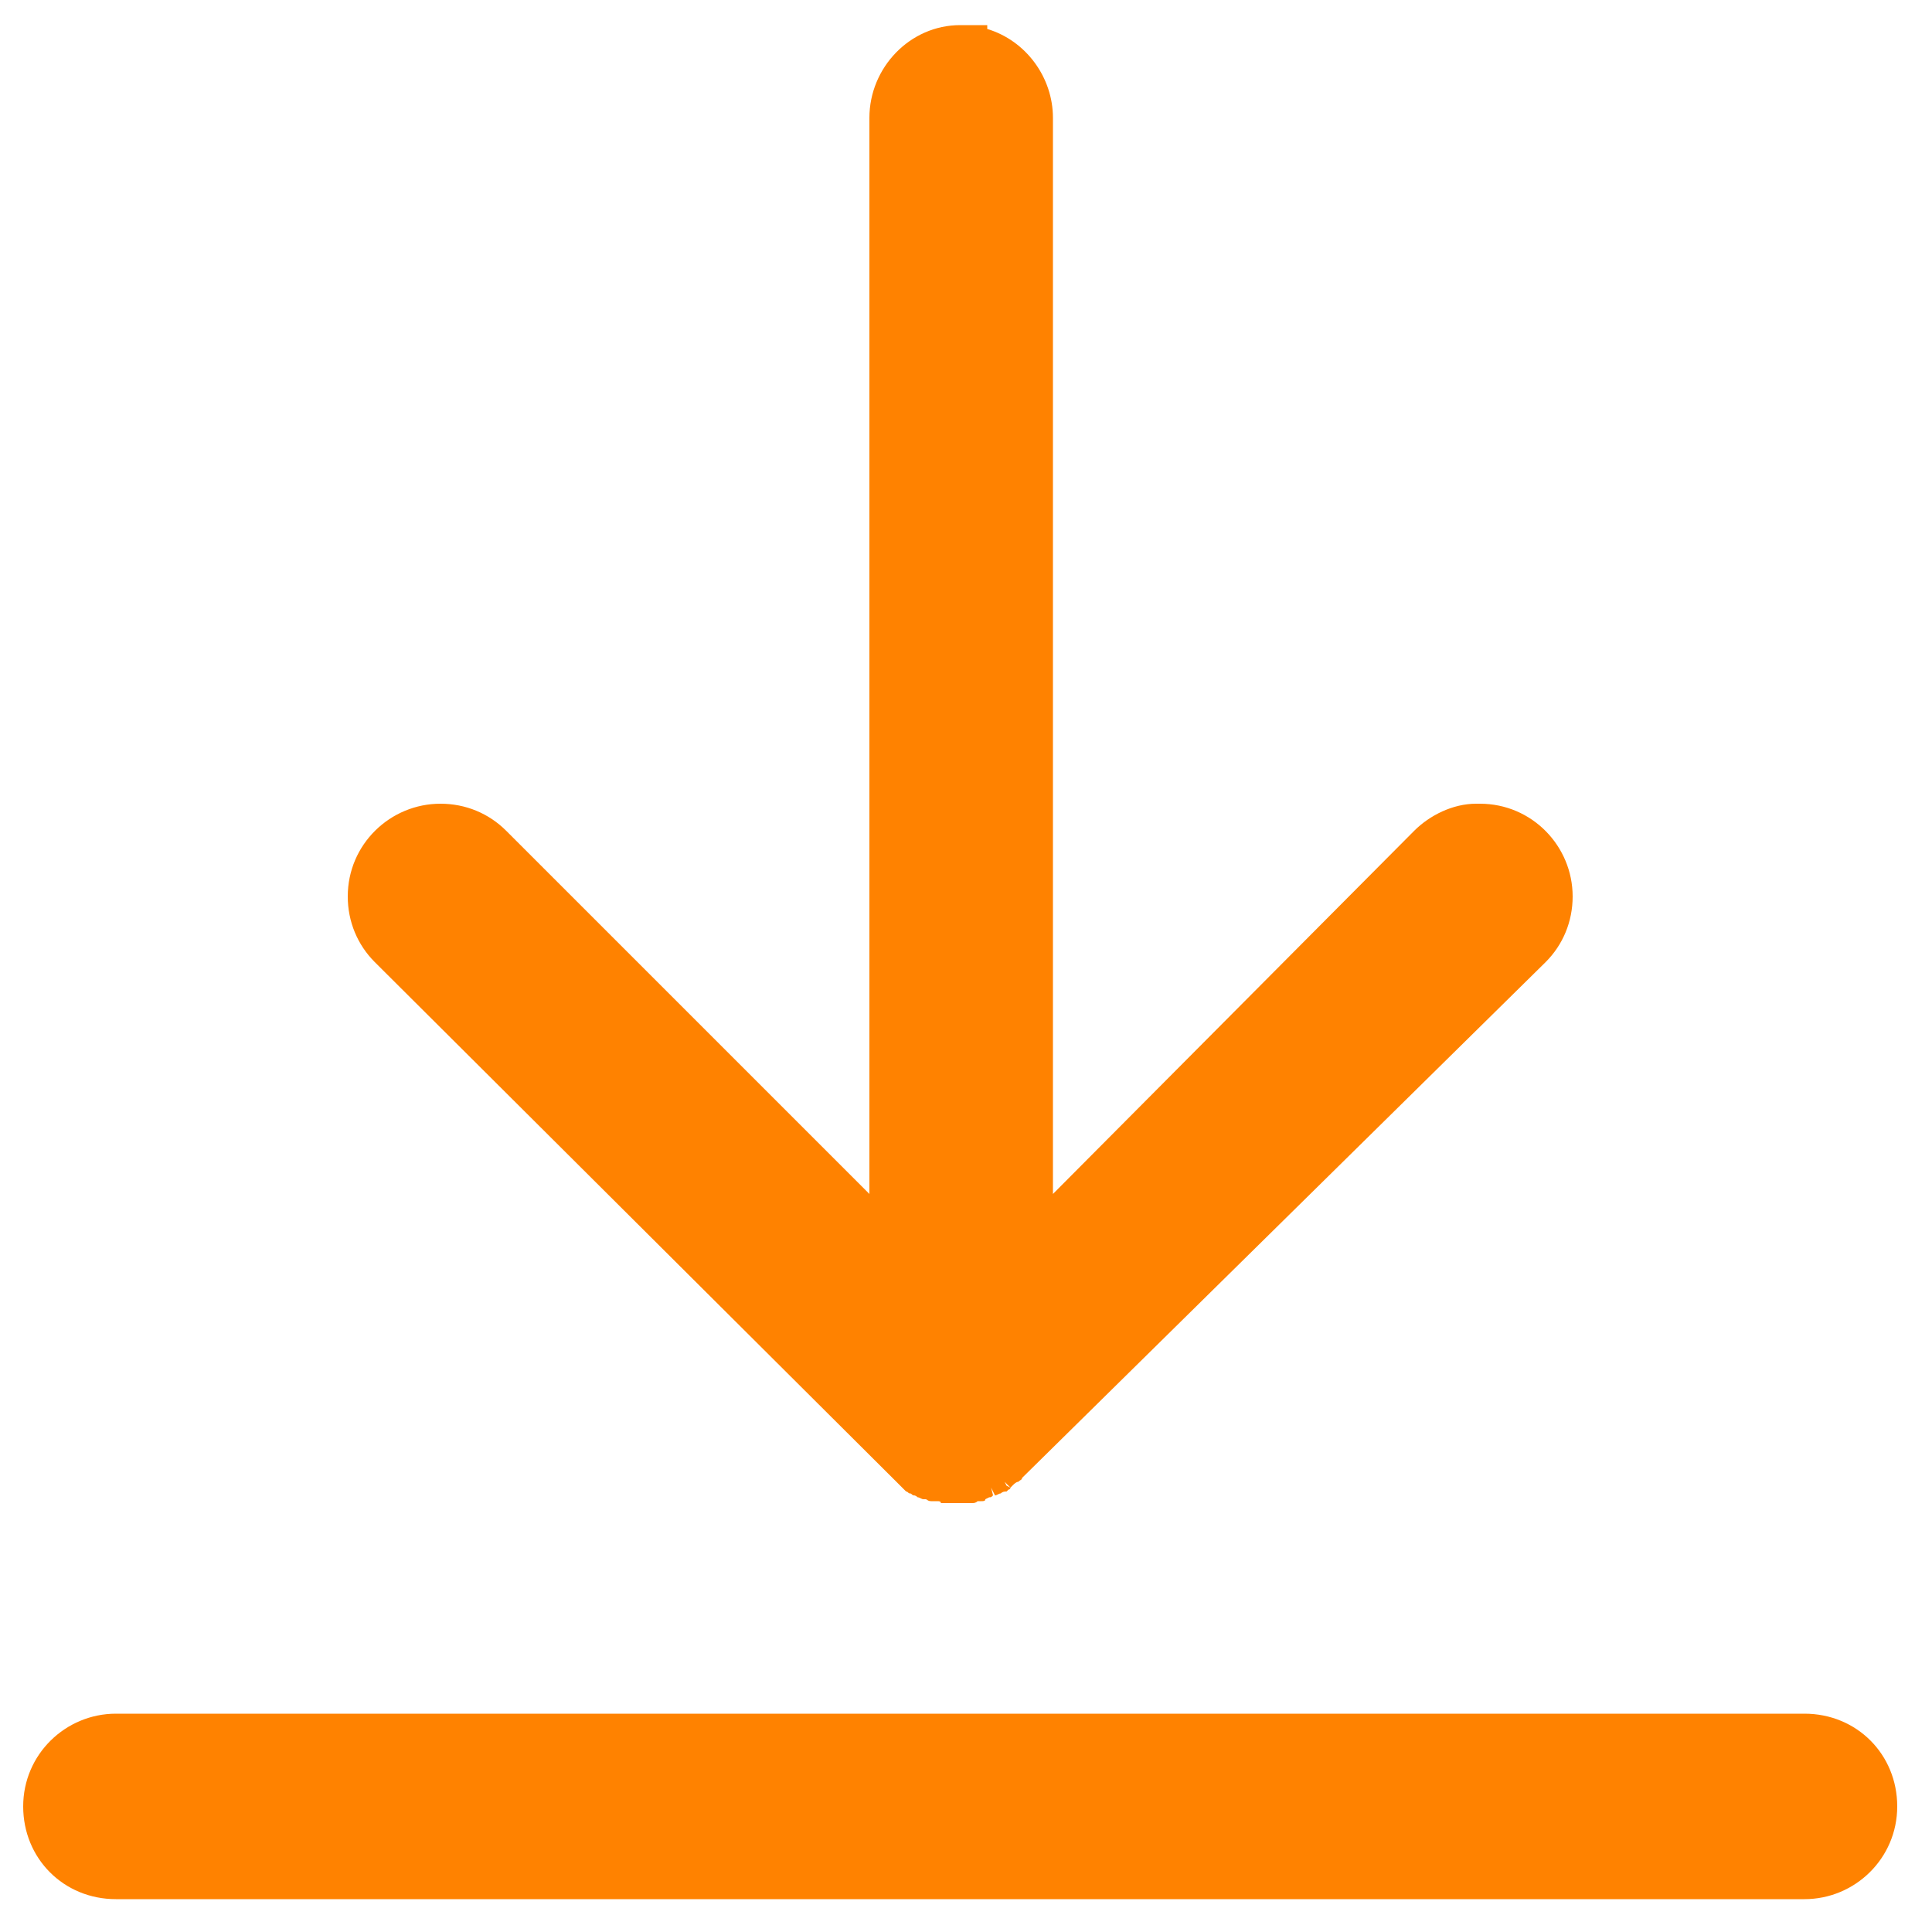
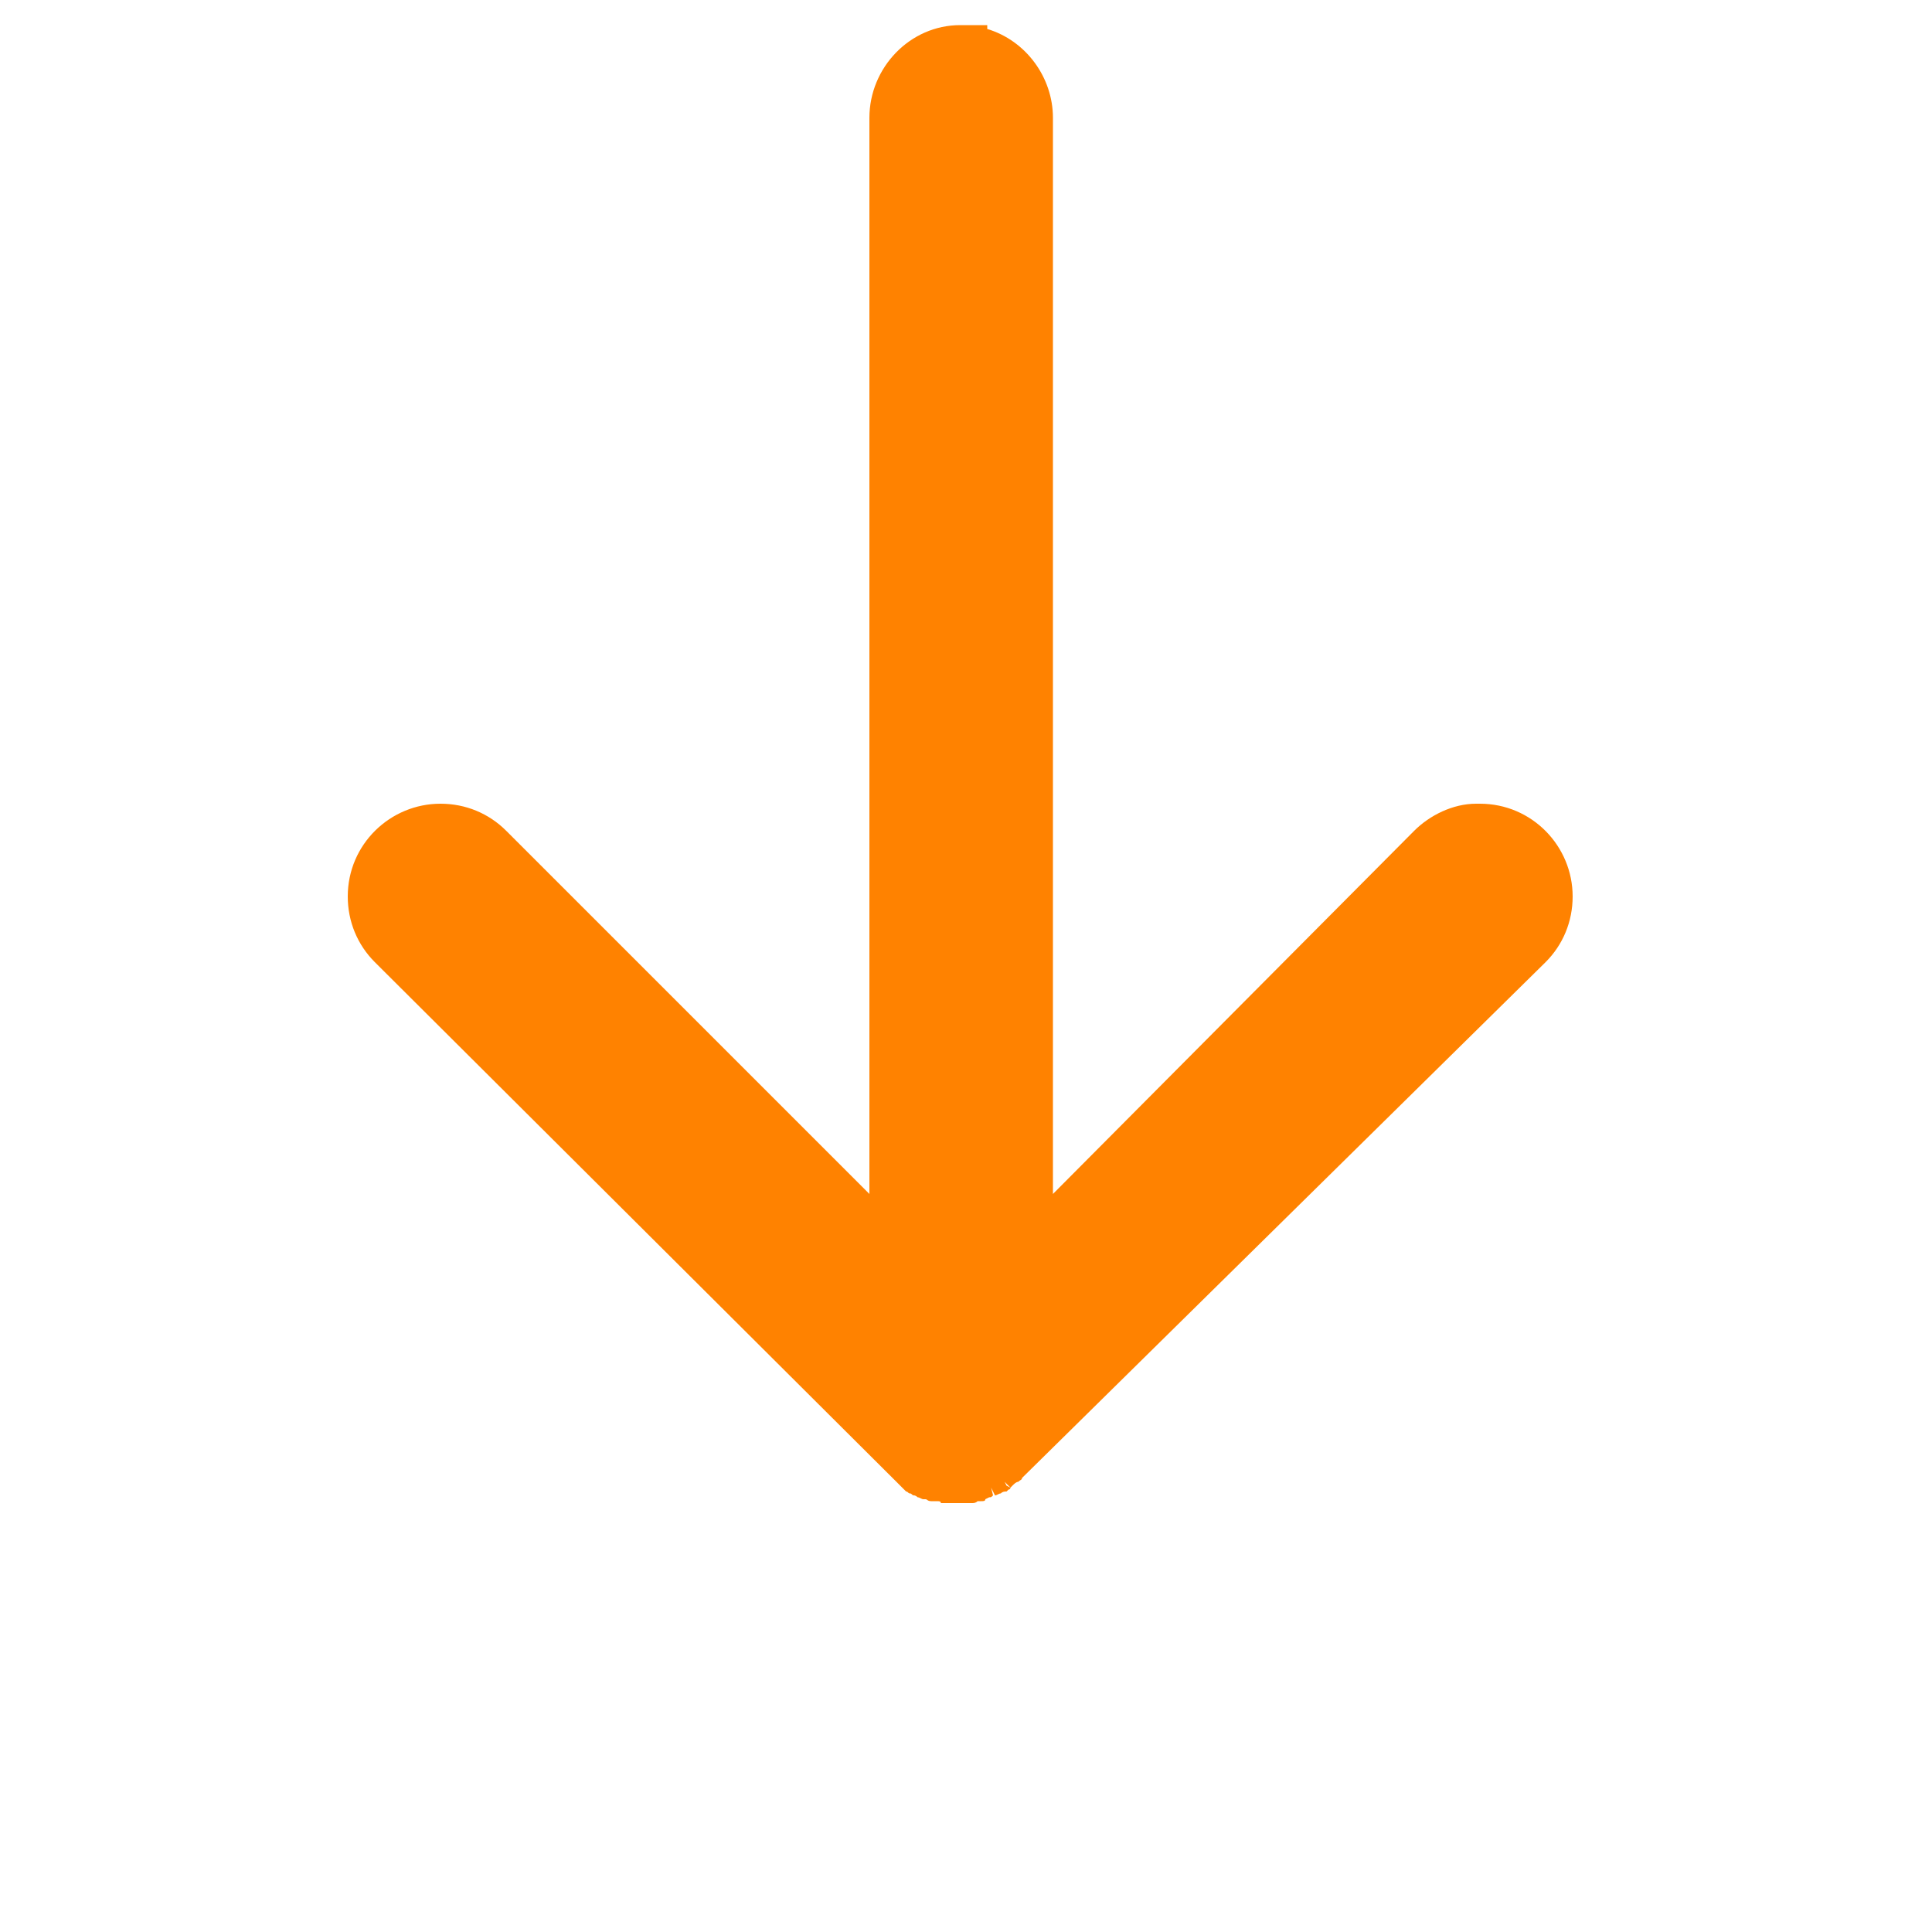
<svg xmlns="http://www.w3.org/2000/svg" version="1.1" id="Calque_1" x="0px" y="0px" viewBox="0 0 100 100" style="enable-background:new 0 0 100 100;" xml:space="preserve">
  <style type="text/css">
	.st0{fill:#FF8200;}
</style>
  <title>download</title>
  <title>download</title>
  <g>
    <path class="st0" d="M46.4,76.7l0.3,0.3l0,0l0.2,0.2c0.1,0,0.1,0.1,0.2,0.1c0.1,0,0.1,0.1,0.2,0.1c0.1,0,0.2,0.1,0.2,0.1   c0.1,0,0.2,0.1,0.3,0.1l0.1,0c0.1,0,0.1,0.1,0.3,0.1l0.1,0c0,0,0.1,0,0.2,0c0.1,0,0.2,0,0.2,0.1l0,0c0.1,0,0.1,0,0.2,0   c0.1,0,0.2,0,0.2,0c0.1,0,0.2,0,0.3,0c0.1,0,0.2,0,0.2,0l0.1,0l0.2,0c0.1,0,0.2,0,0.3,0l0,0l0.1,0c0.1,0,0.2,0,0.3-0.1l0.2,0   c0.1,0,0.2,0,0.2-0.1l0.2-0.1l0,0c0.1,0,0.1,0,0.2-0.1l-0.1-0.4l0.2,0.4c0.1,0,0.2-0.1,0.3-0.1c0.1-0.1,0.2-0.1,0.3-0.1l0-0.1   l0,0.1l0,0c0,0,0,0,0,0l0.1-0.1c0,0,0.1,0,0.1-0.1l0,0l0,0l0,0l0.1-0.1c0.1-0.1,0.2-0.2,0.3-0.2l-0.1-0.1l0.1,0.1   c0.1-0.1,0.2-0.1,0.2-0.2L80,49.8c0.9-0.9,1.4-2.1,1.4-3.4c0-2.6-2.1-4.8-4.8-4.8c-0.1,0-0.1,0-0.2,0c-1.2,0-2.4,0.6-3.2,1.4   L54.5,61.8V6.1c0-2.1-1.4-4-3.4-4.6V1.3l-1.4,0c-2.6,0-4.7,2.2-4.7,4.8v55.7L26.2,43c-0.9-0.9-2.1-1.4-3.4-1.4   c-2.6,0-4.8,2.1-4.8,4.8c0,1.3,0.5,2.5,1.4,3.4L46.4,76.7z M47.5,75.8L47.5,75.8L47.5,75.8L47.5,75.8z M47.6,75.9   C47.6,75.9,47.6,75.9,47.6,75.9L47.6,75.9L47.6,75.9z M52.1,76.9L52,76.7l0.3,0.3L52.1,76.9z M46.4,6.1C46.4,6.1,46.4,6.1,46.4,6.1   l-1.2,0L46.4,6.1z" />
-     <path class="st0" d="M93.4,88.7H6c-2.6,0-4.8,2.1-4.8,4.8s2.1,4.8,4.8,4.8h87.4c2.6,0,4.8-2.1,4.8-4.8S96.1,88.7,93.4,88.7z" />
  </g>
</svg>